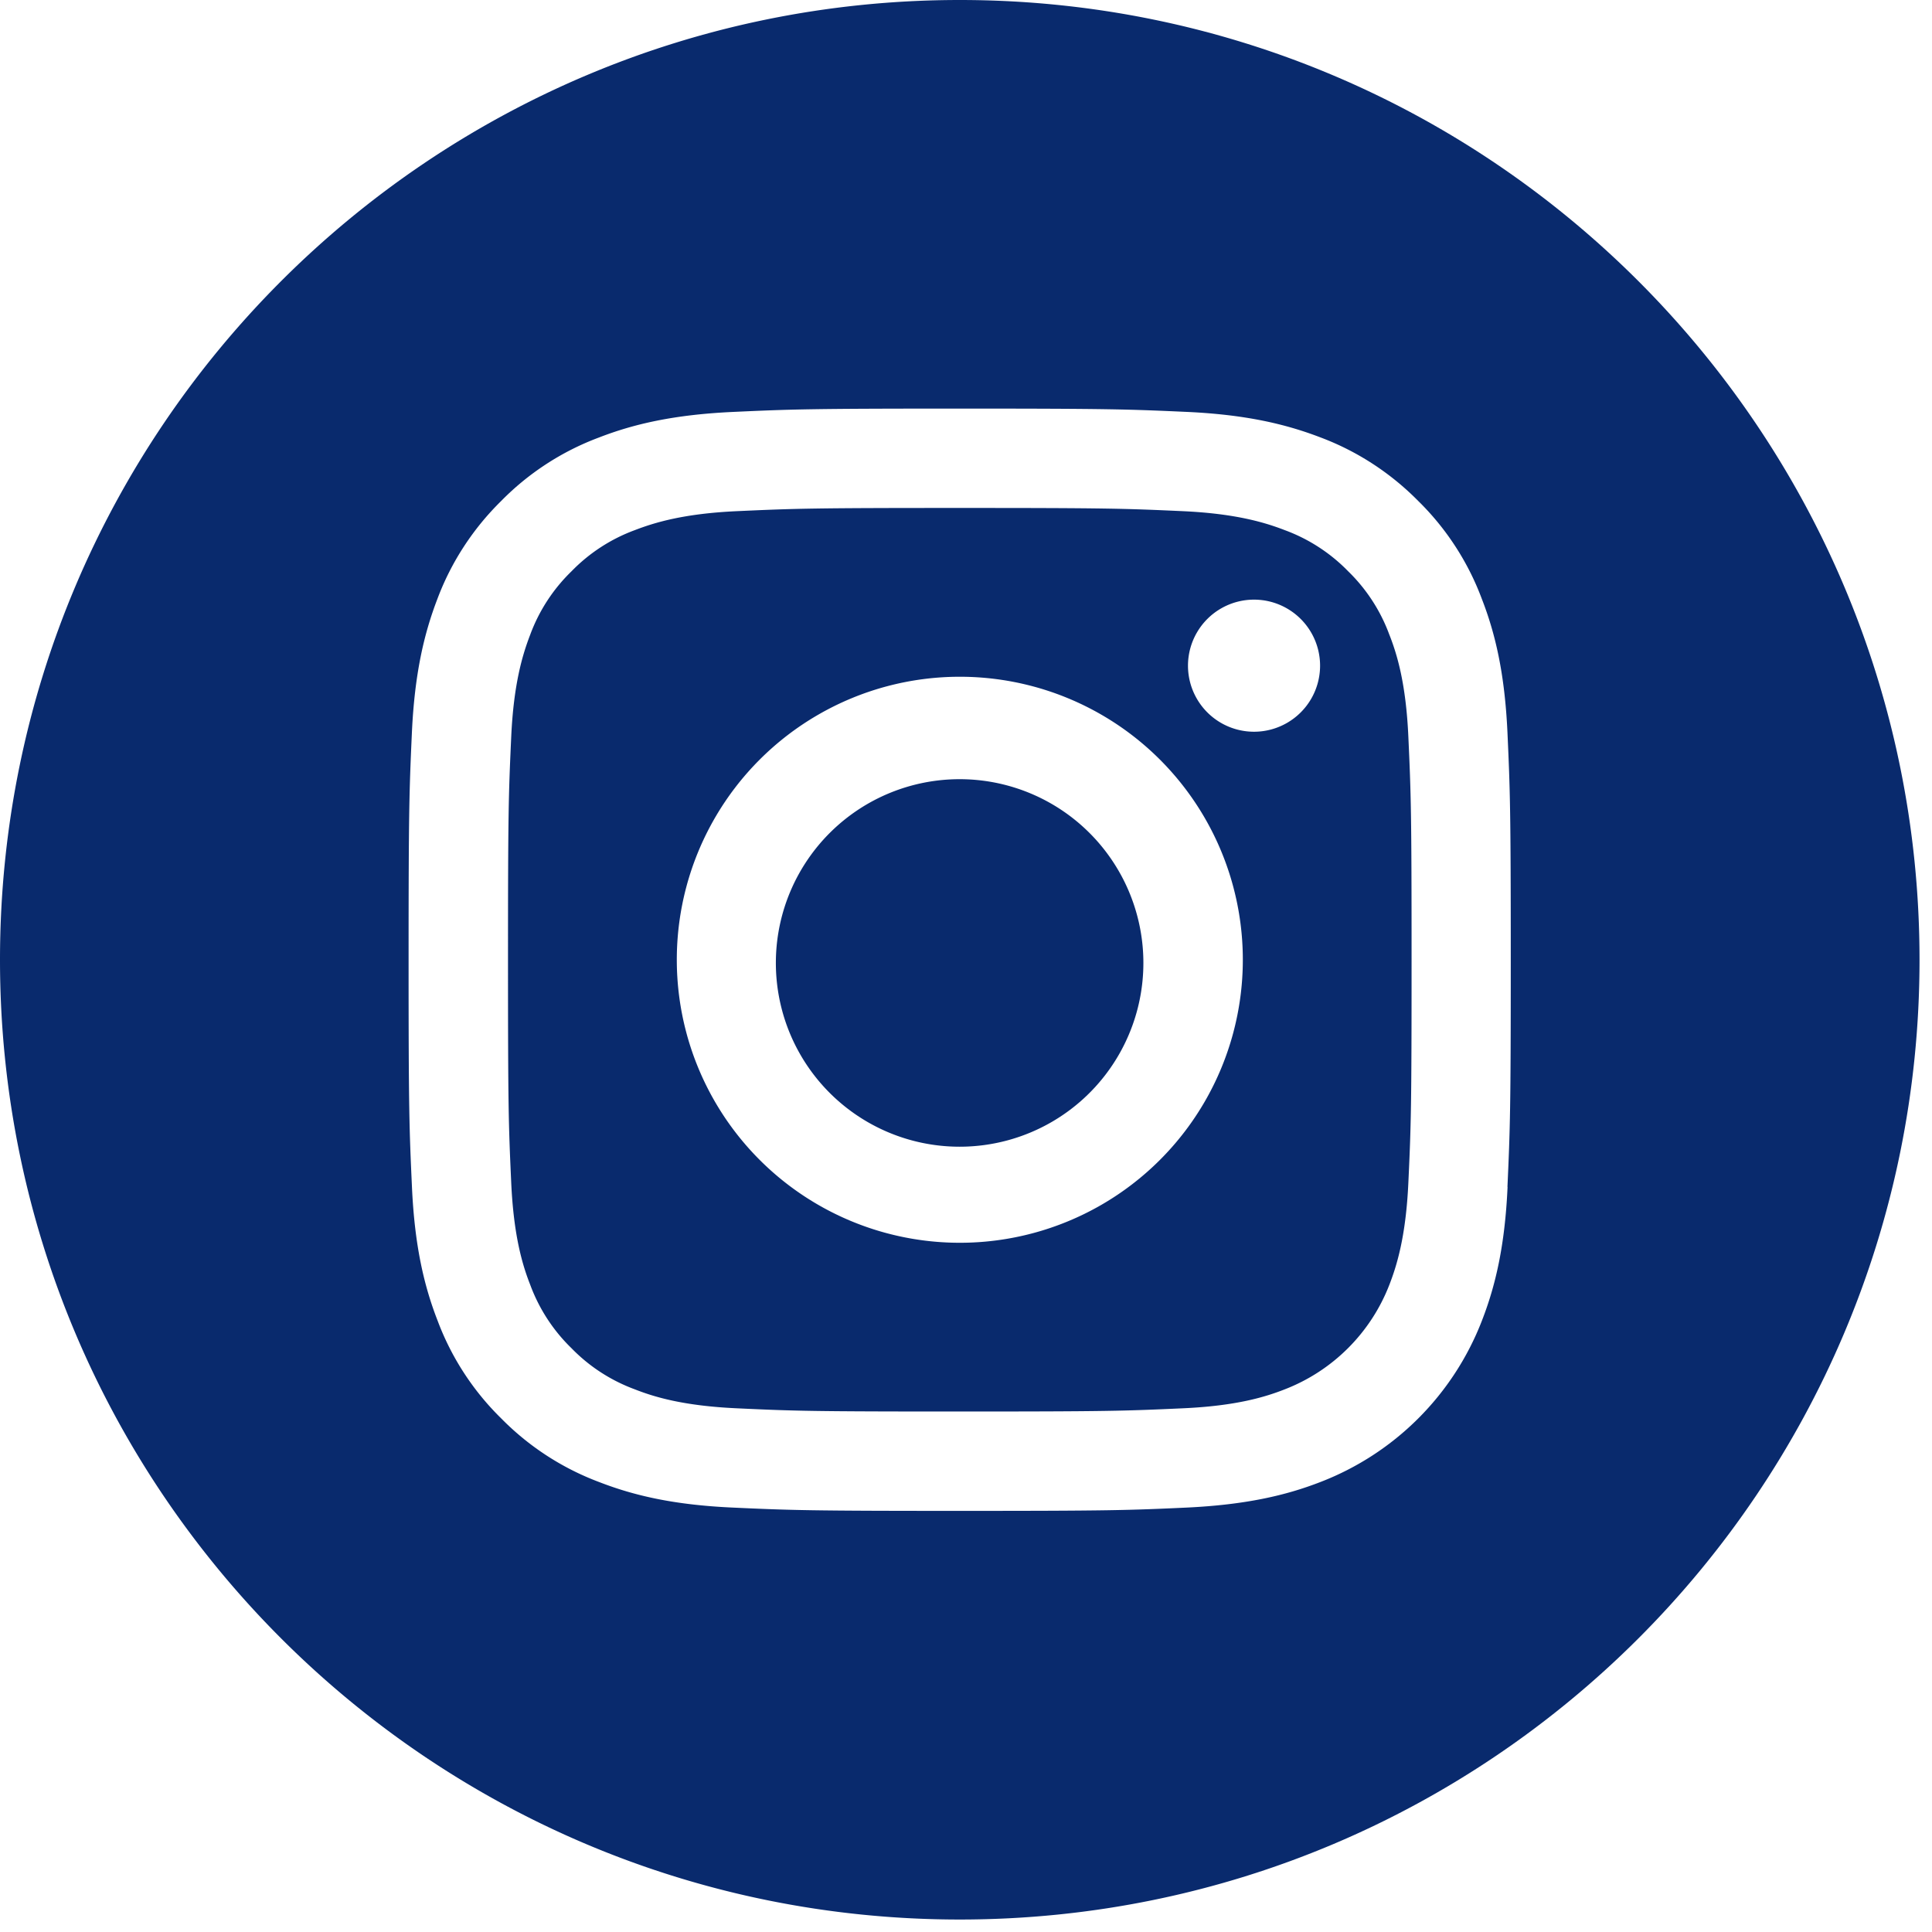
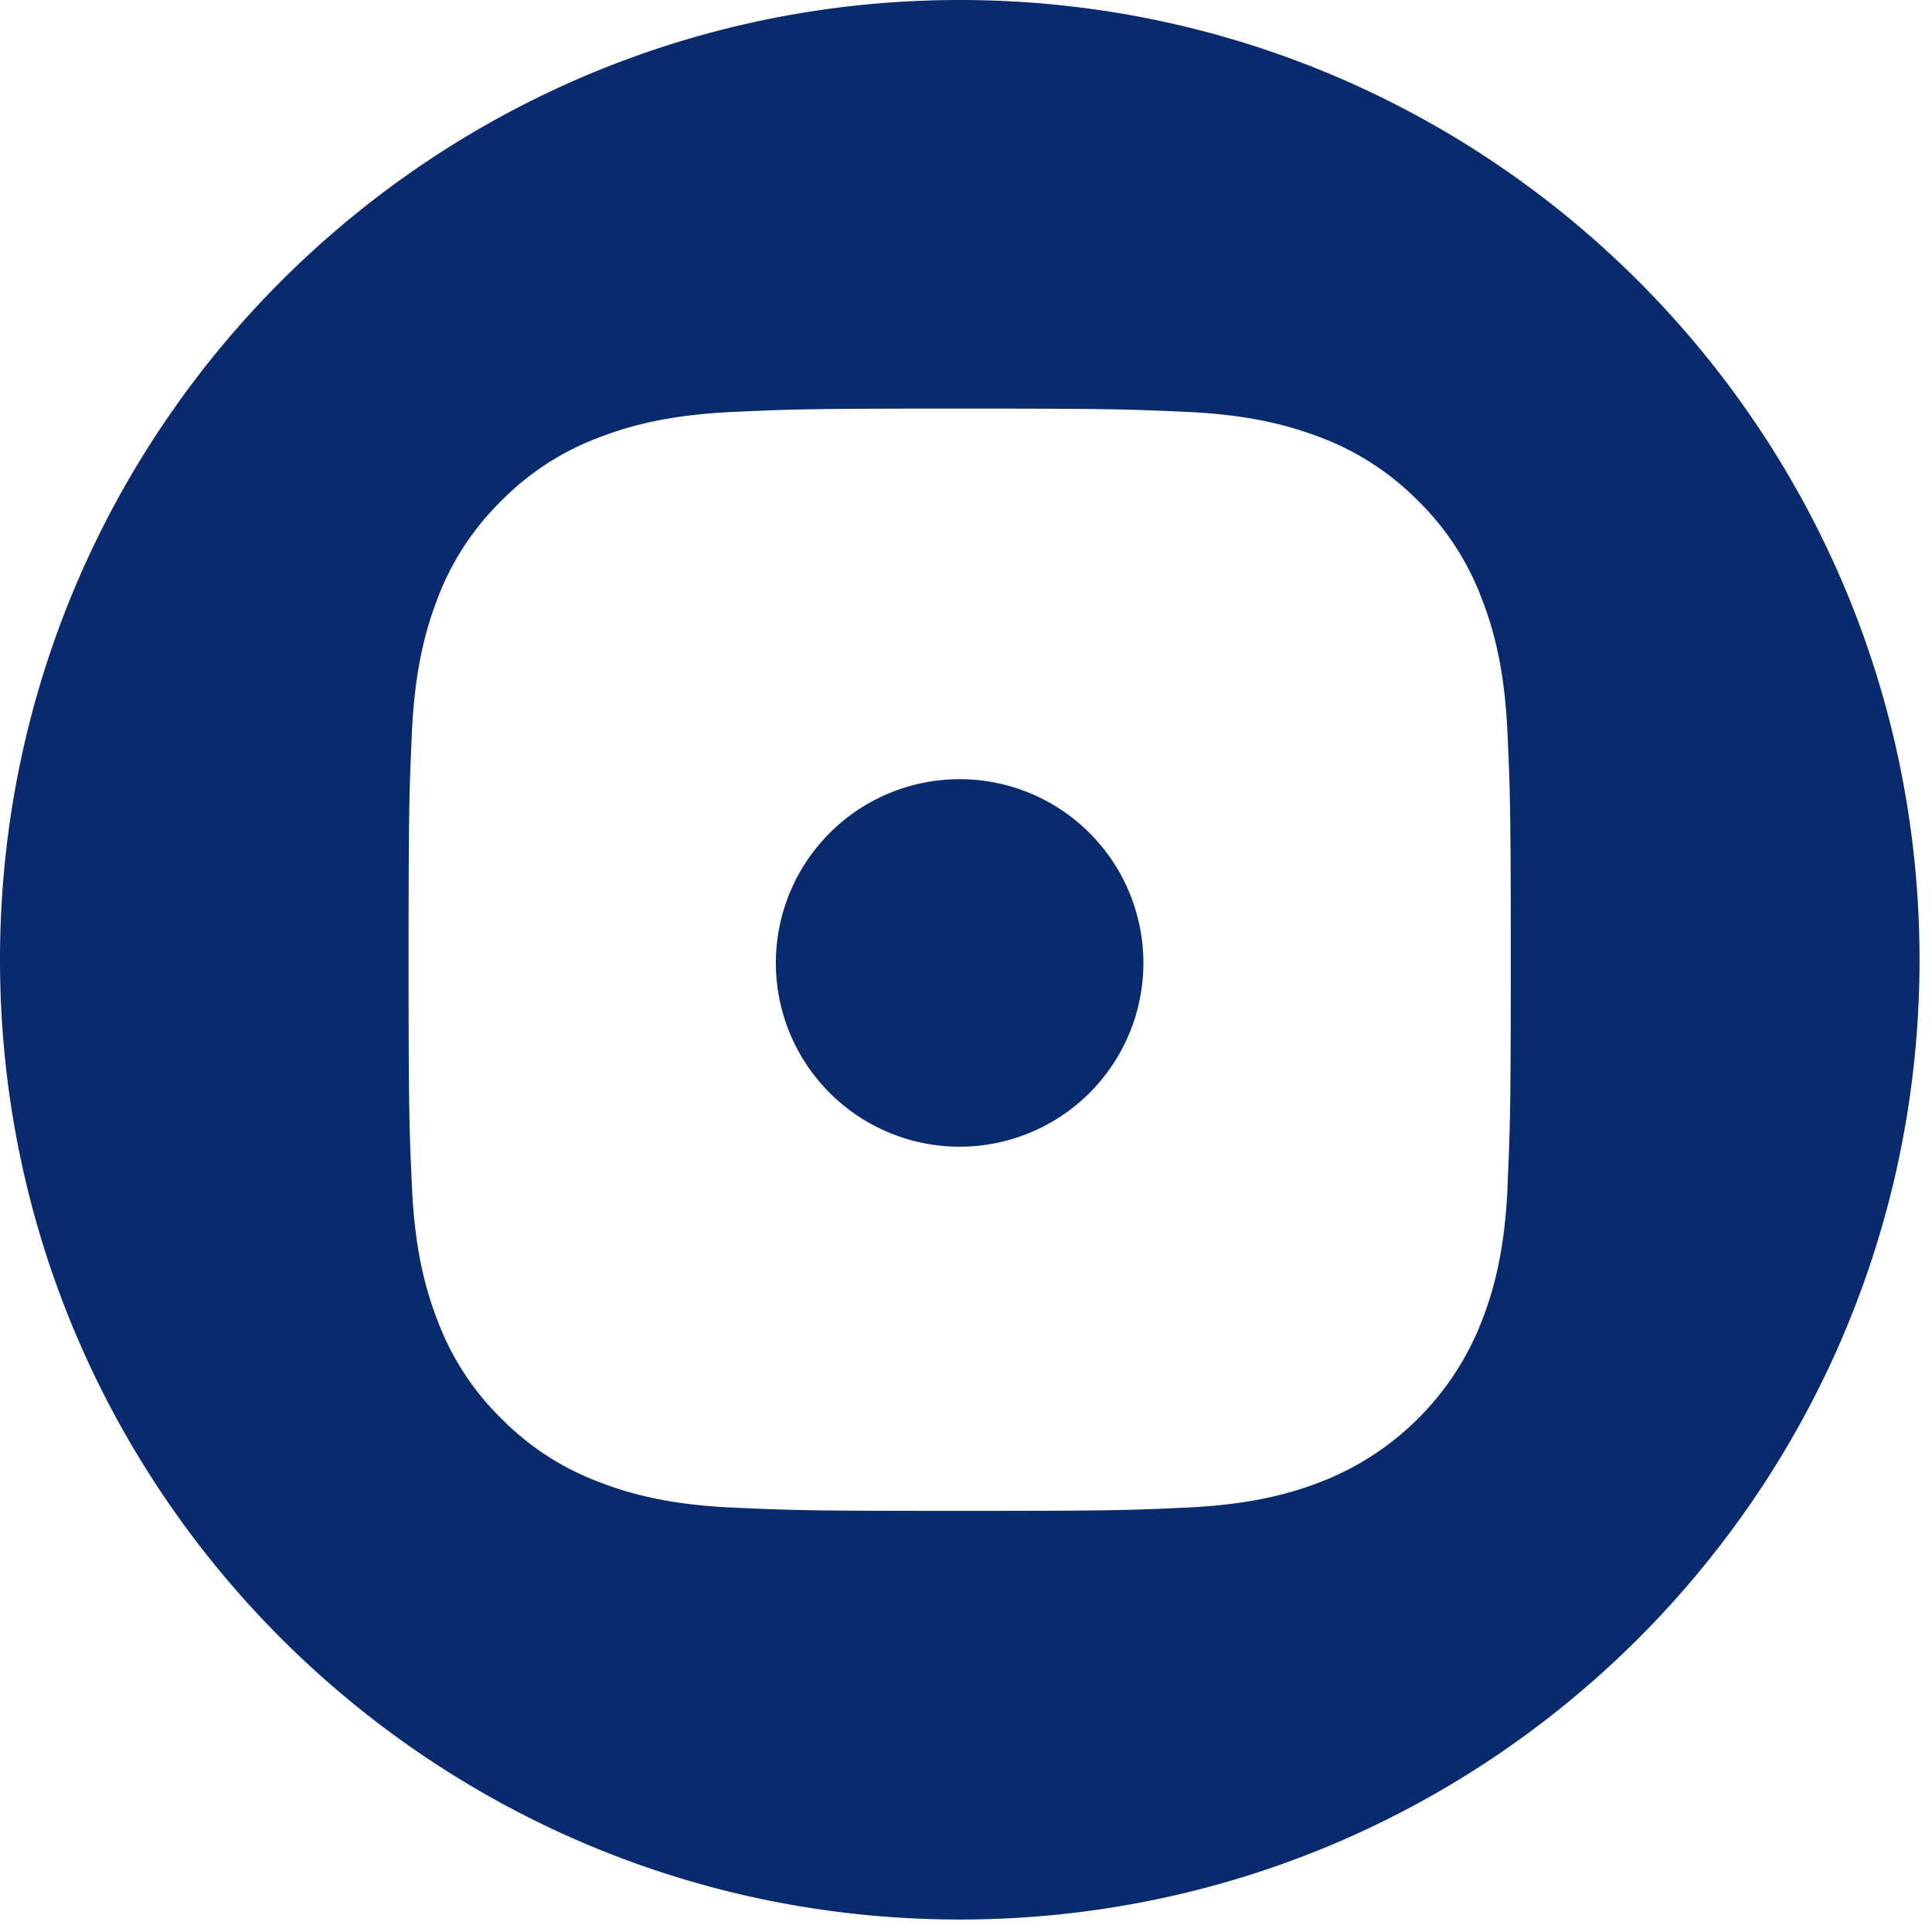
<svg xmlns="http://www.w3.org/2000/svg" width="35" height="35" viewBox="0 0 35 35" fill="none">
  <path d="M20.713 17.387a3.329 3.329 0 1 1-6.657 0 3.329 3.329 0 0 1 6.657 0Z" fill="#092A6D" />
-   <path d="M25.17 11.5a3.09 3.09 0 0 0-.746-1.15 3.09 3.09 0 0 0-1.149-.746c-.35-.135-.88-.3-1.853-.344-1.054-.048-1.37-.058-4.034-.058-2.666 0-2.983.01-4.034.058-.974.044-1.503.209-1.854.344-.434.16-.826.415-1.148.747a3.089 3.089 0 0 0-.747 1.148c-.135.351-.3.88-.344 1.854-.048 1.051-.058 1.369-.058 4.034s.01 2.982.058 4.034c.044.974.206 1.502.344 1.853.16.434.415.827.747 1.149.322.332.714.586 1.148.746.351.138.88.3 1.854.344 1.051.049 1.369.058 4.034.058s2.982-.01 4.034-.058c.974-.043 1.502-.206 1.853-.344a3.316 3.316 0 0 0 1.895-1.895c.136-.35.3-.88.344-1.853.049-1.054.058-1.369.058-4.034s-.01-2.983-.058-4.034c-.043-.974-.206-1.503-.344-1.854Zm-7.782 11.014a5.126 5.126 0 0 1-5.127-5.127 5.126 5.126 0 0 1 5.127-5.127 5.126 5.126 0 0 1 5.127 5.127 5.126 5.126 0 0 1-5.127 5.127Zm5.33-9.258a1.196 1.196 0 1 1 0-2.393 1.196 1.196 0 0 1 0 2.393Z" fill="#092A6D" />
  <path d="M17.387 0C7.785 0 0 7.785 0 17.387s7.785 17.387 17.387 17.387 17.387-7.785 17.387-17.387S26.989 0 17.387 0Zm9.924 21.503c-.048 1.064-.218 1.788-.465 2.423a5.103 5.103 0 0 1-2.92 2.92c-.634.247-1.361.414-2.423.465-1.063.049-1.405.06-4.116.06-2.711 0-3.05-.011-4.117-.06-1.063-.048-1.788-.218-2.423-.465a4.902 4.902 0 0 1-1.768-1.151 4.87 4.87 0 0 1-1.151-1.769c-.247-.634-.417-1.361-.465-2.423-.049-1.066-.061-1.405-.061-4.116 0-2.711.012-3.05.06-4.117.049-1.063.219-1.788.463-2.423.25-.666.645-1.27 1.151-1.768a4.87 4.87 0 0 1 1.769-1.151c.635-.247 1.362-.415 2.423-.465 1.063-.049 1.405-.061 4.116-.061 2.712 0 3.05.012 4.117.06 1.064.049 1.788.219 2.423.463.666.25 1.27.645 1.769 1.151a4.87 4.87 0 0 1 1.15 1.769c.248.635.417 1.362.466 2.423.048 1.063.06 1.405.06 4.116 0 2.712-.012 3.05-.06 4.117l.002.002Z" fill="#092A6D" />
</svg>